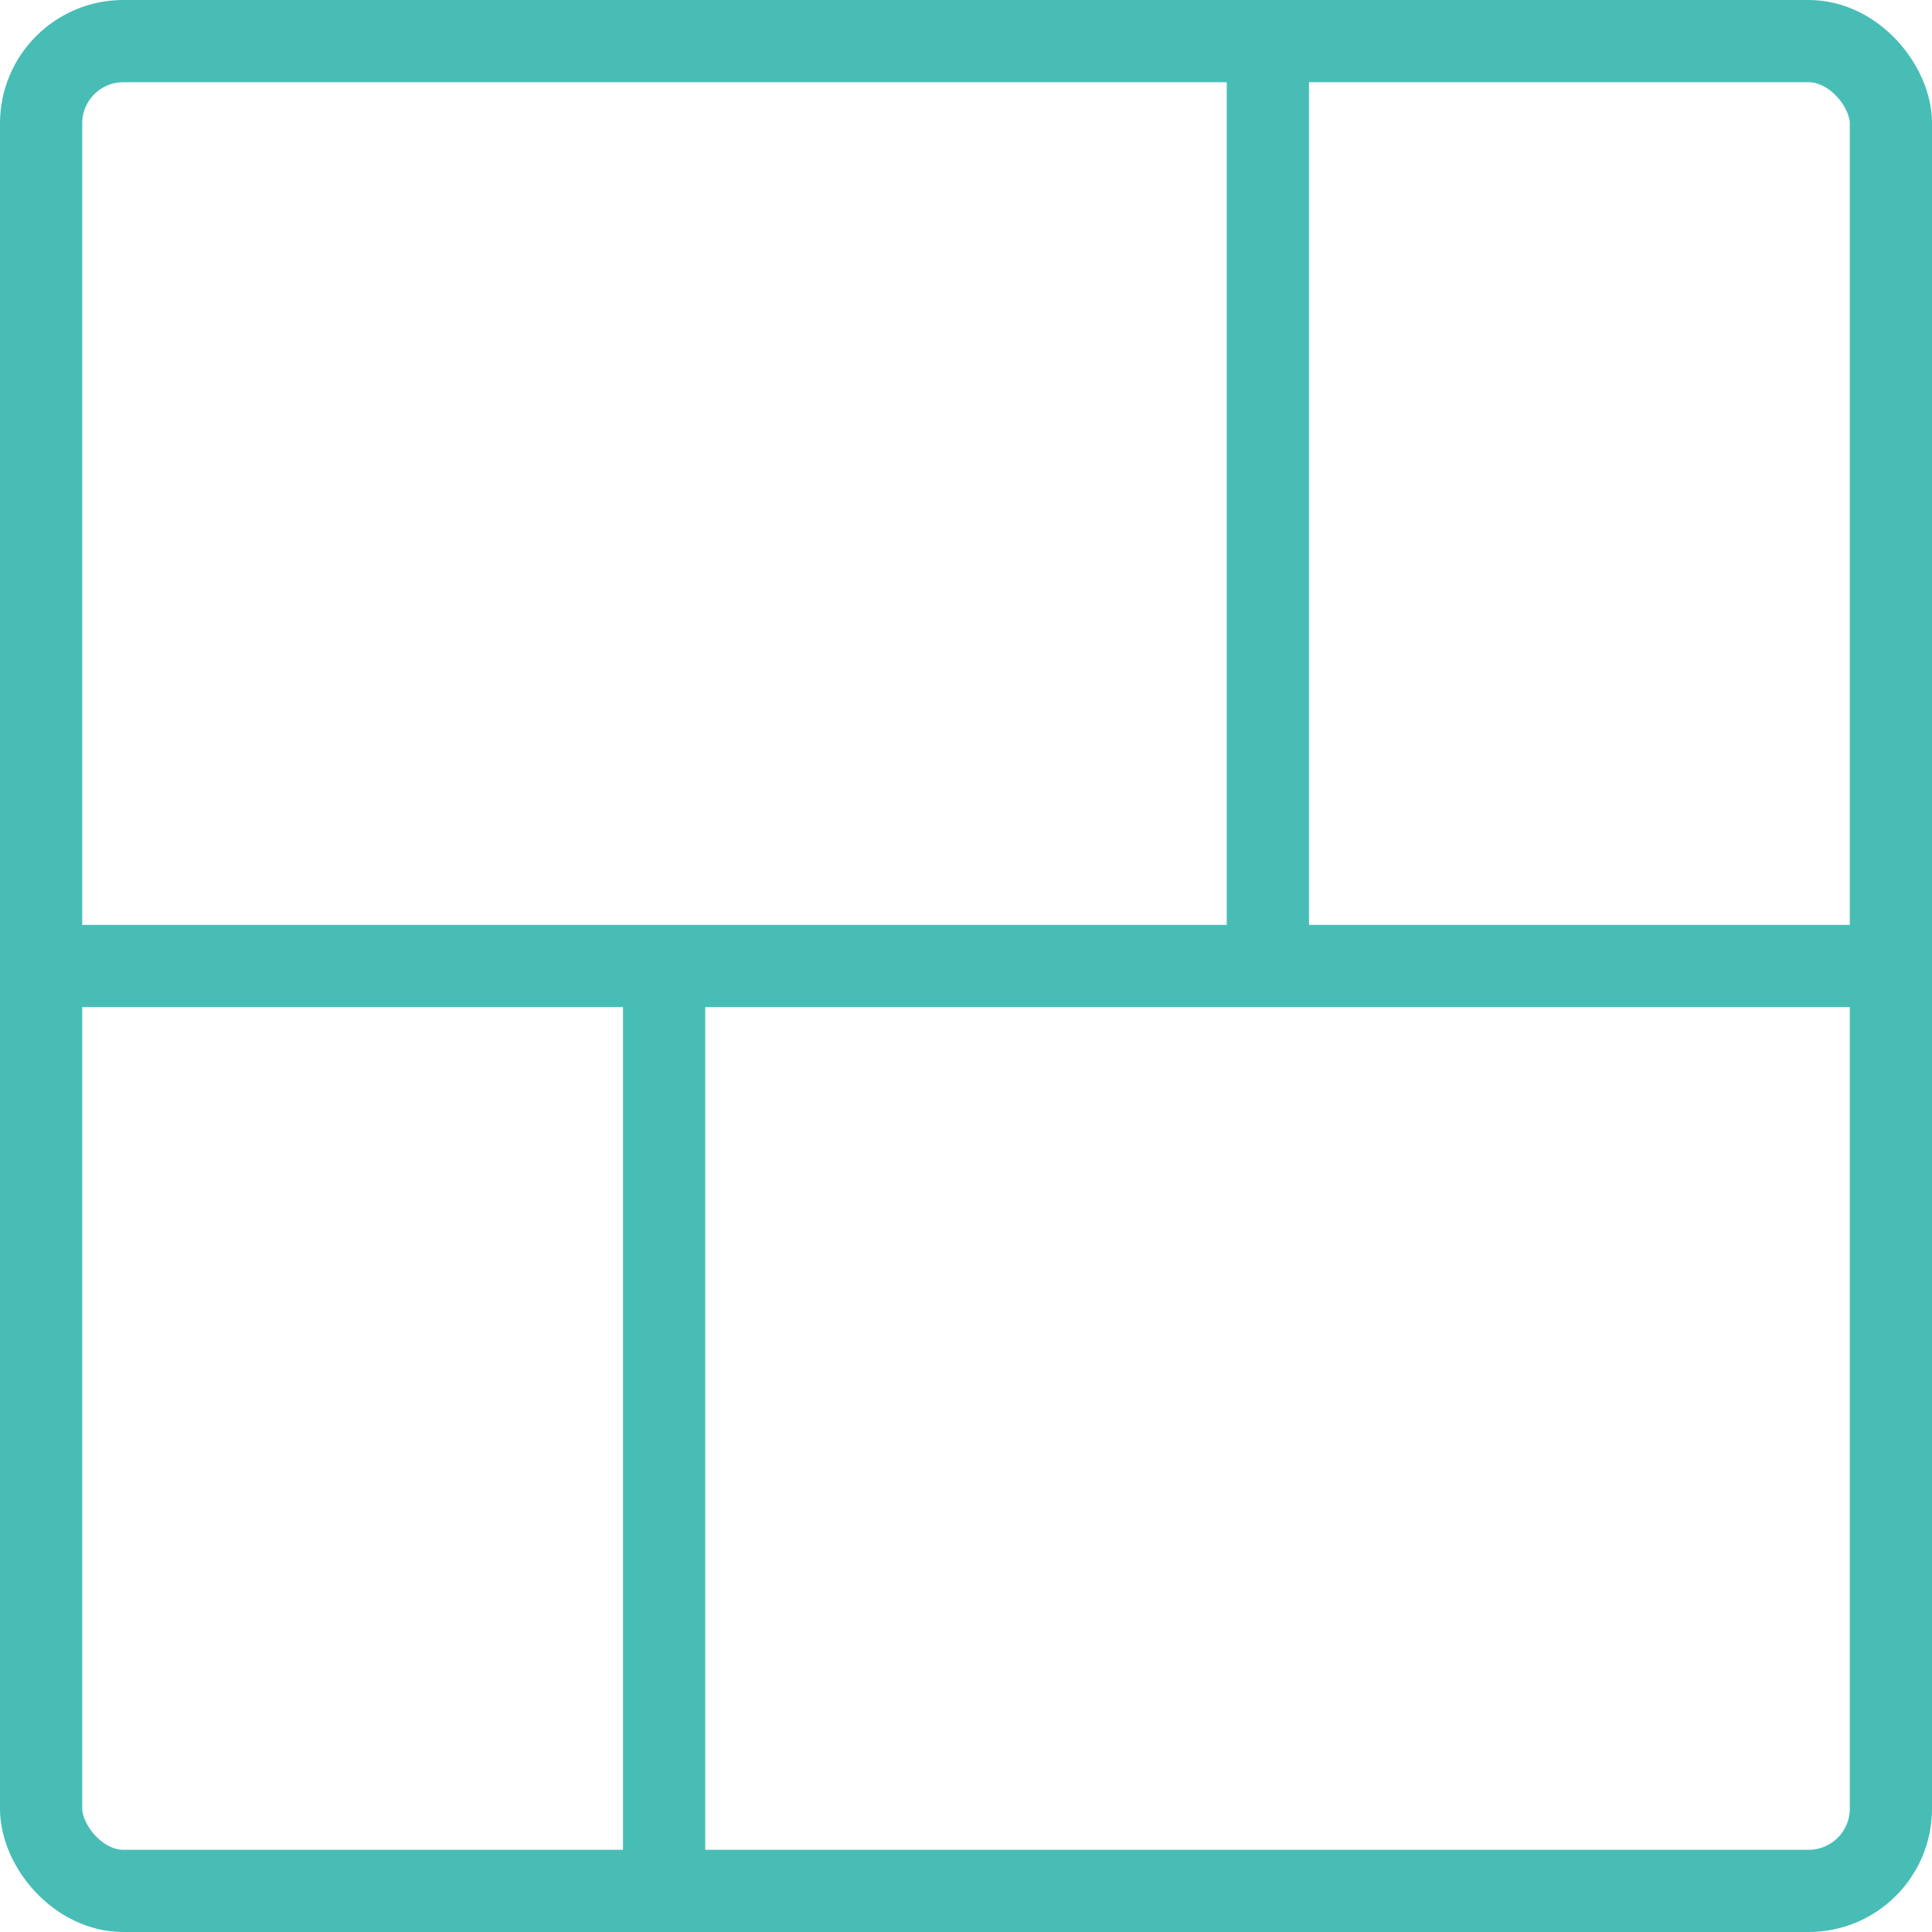
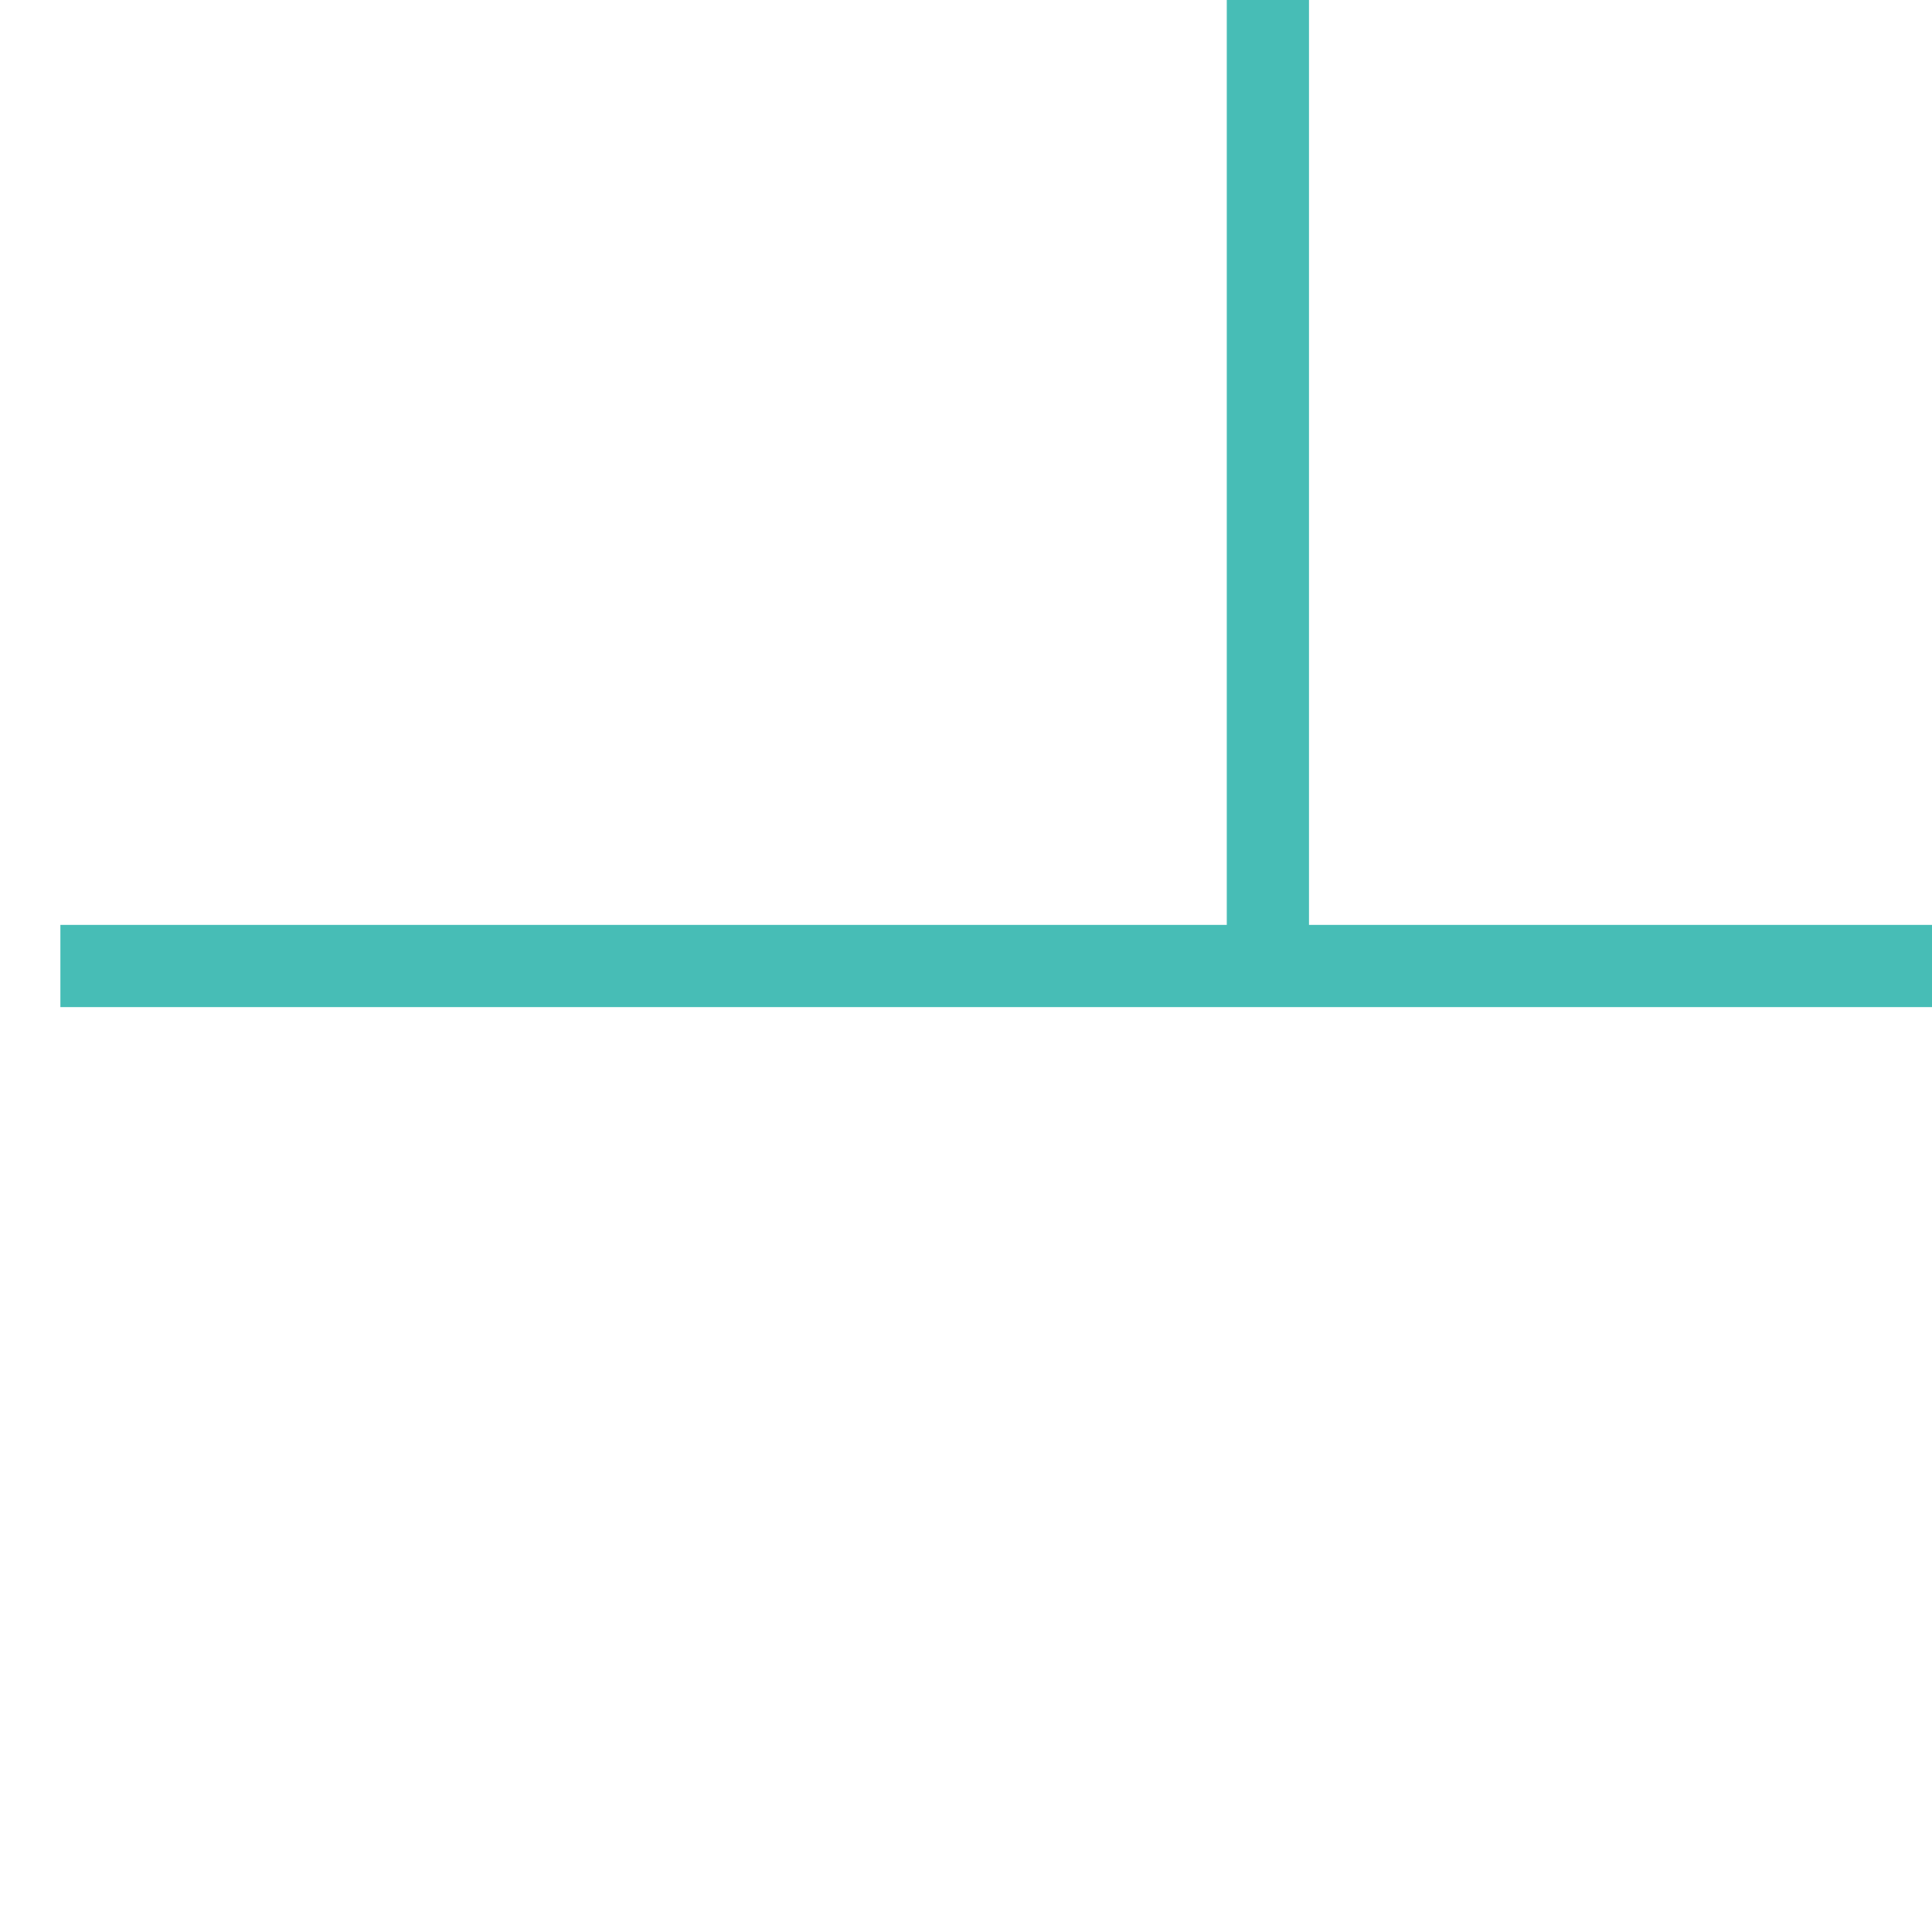
<svg xmlns="http://www.w3.org/2000/svg" width="47" height="47" viewBox="0 0 47 47" fill="none">
-   <rect x="1" y="1" width="45" height="45" rx="2" stroke="#47BDB6" stroke-width="2" />
  <path d="M1.469 23.5H47" stroke="#47BDB6" stroke-width="2" />
  <path d="M30.844 23.5L30.844 4.47035e-07" stroke="#47BDB6" stroke-width="2" />
-   <path d="M16.156 47L16.156 23.5" stroke="#47BDB6" stroke-width="2" />
</svg>